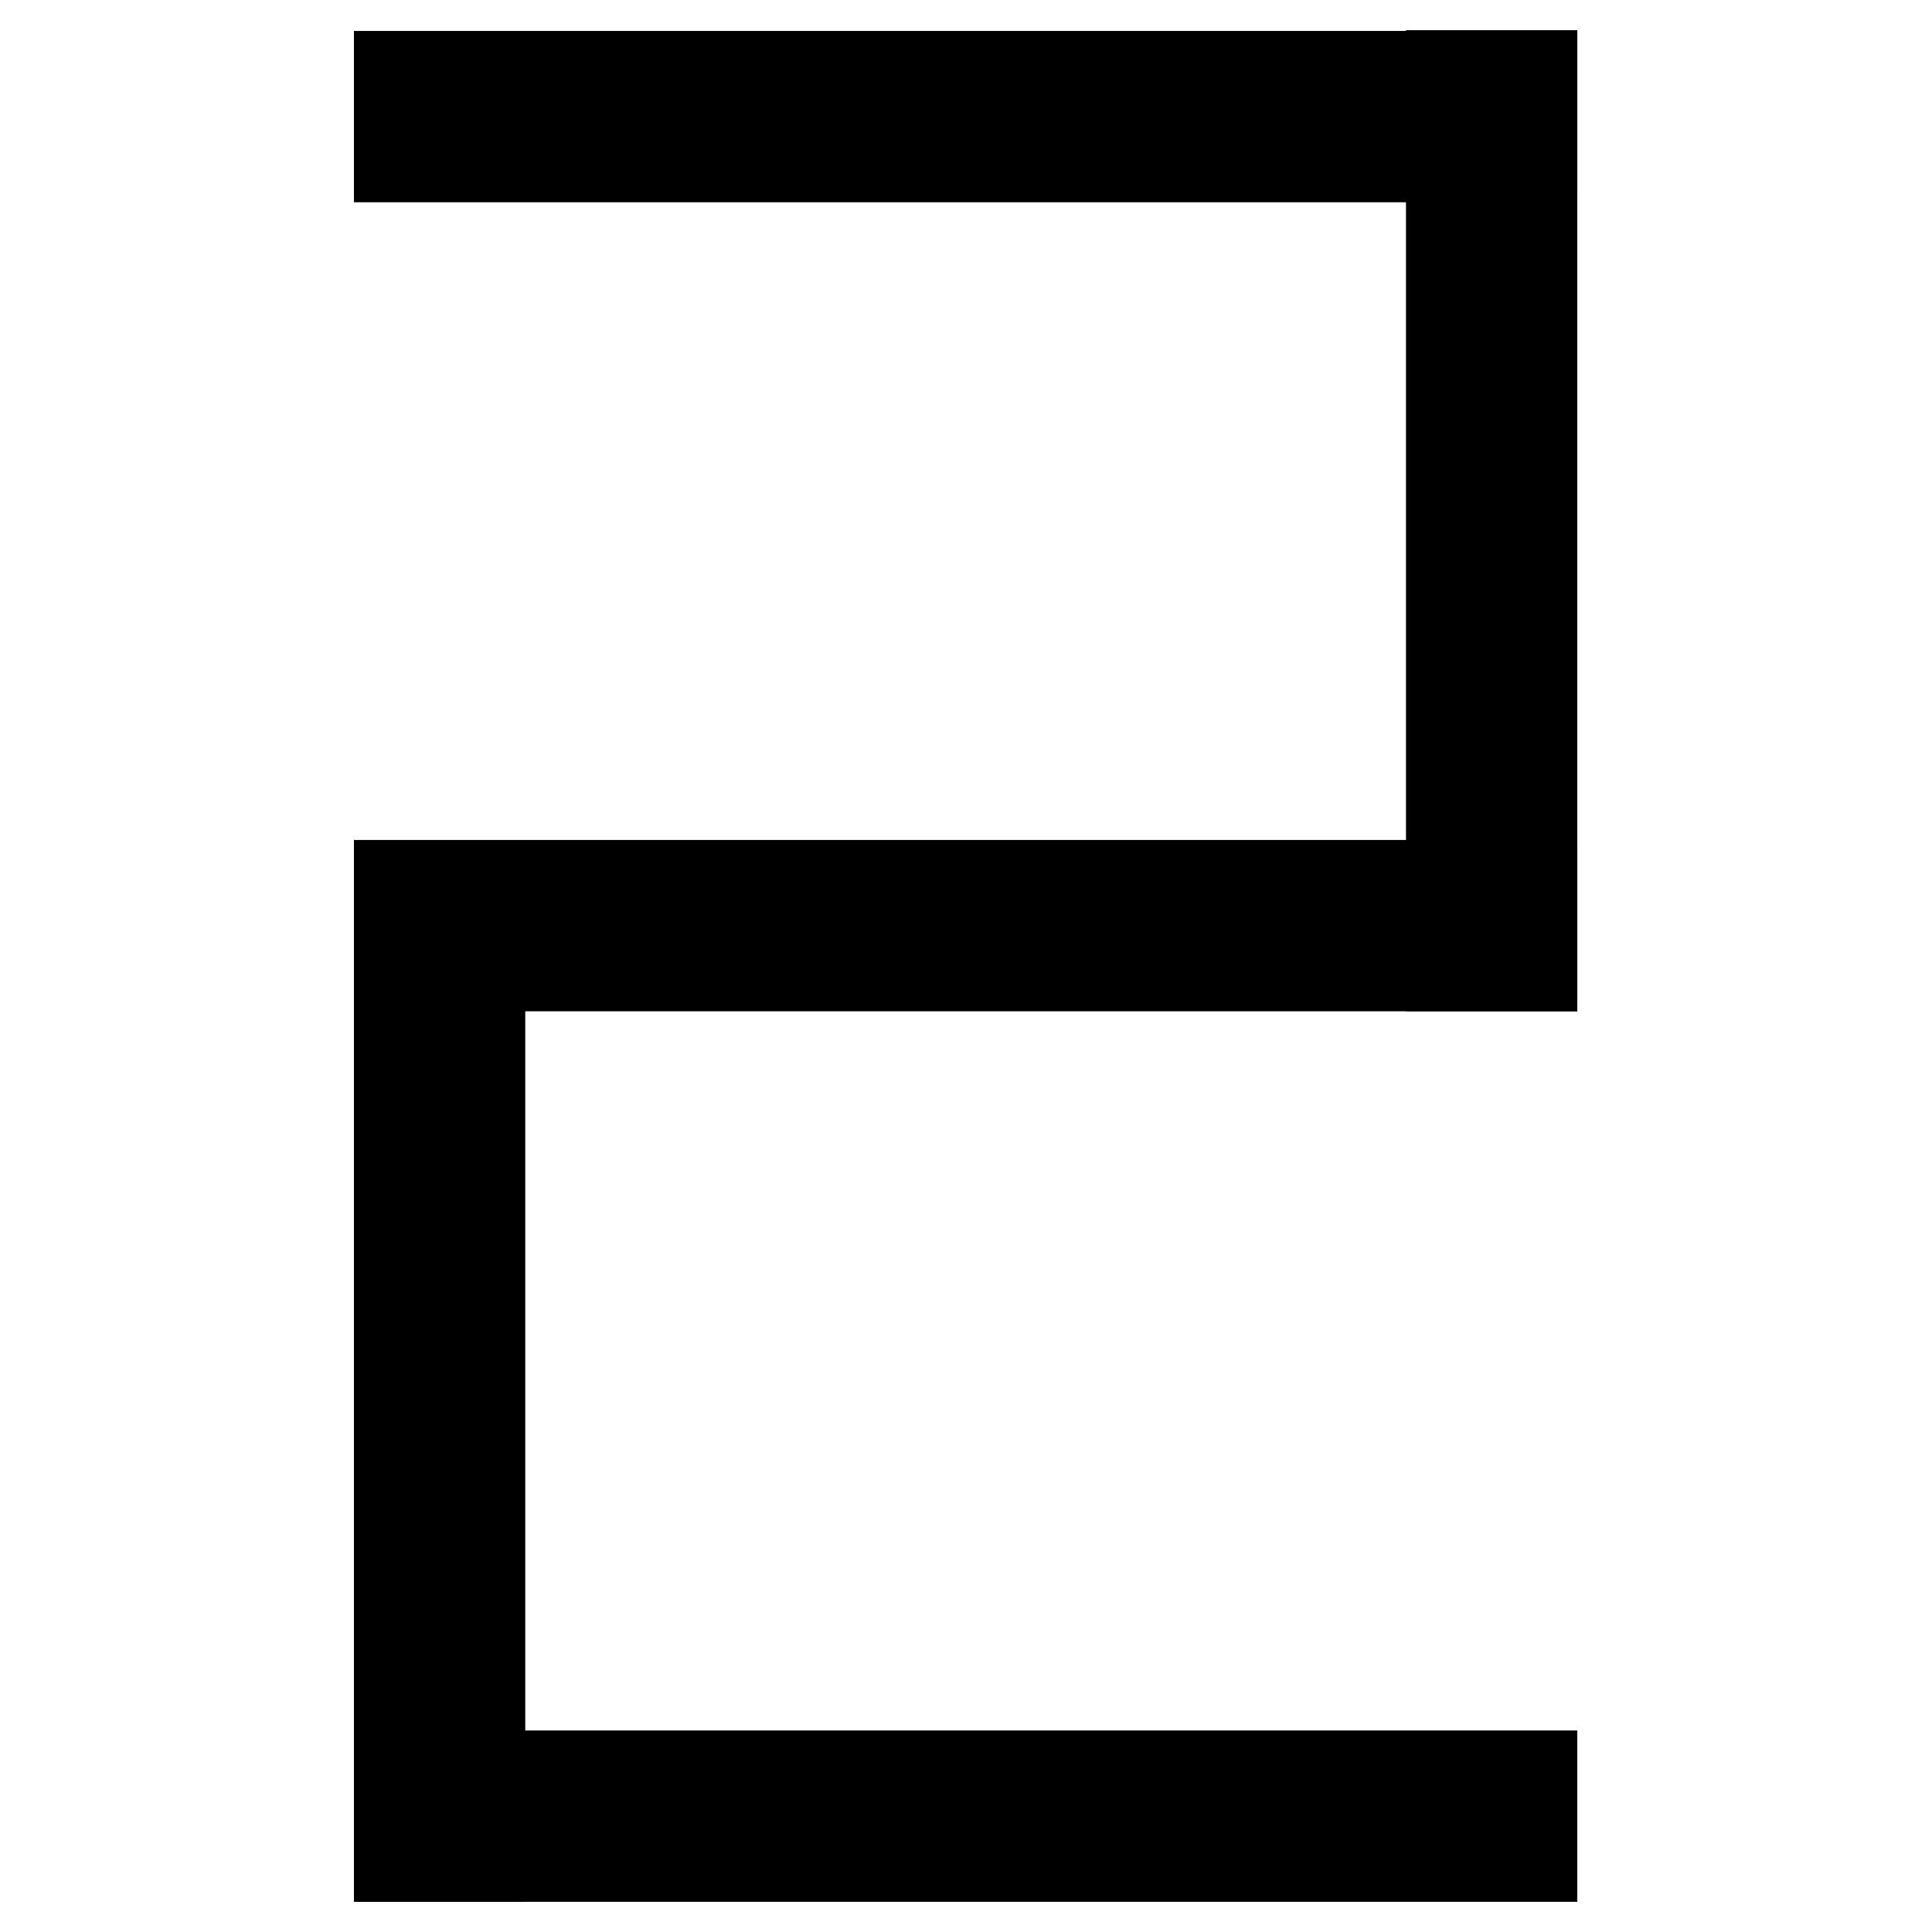
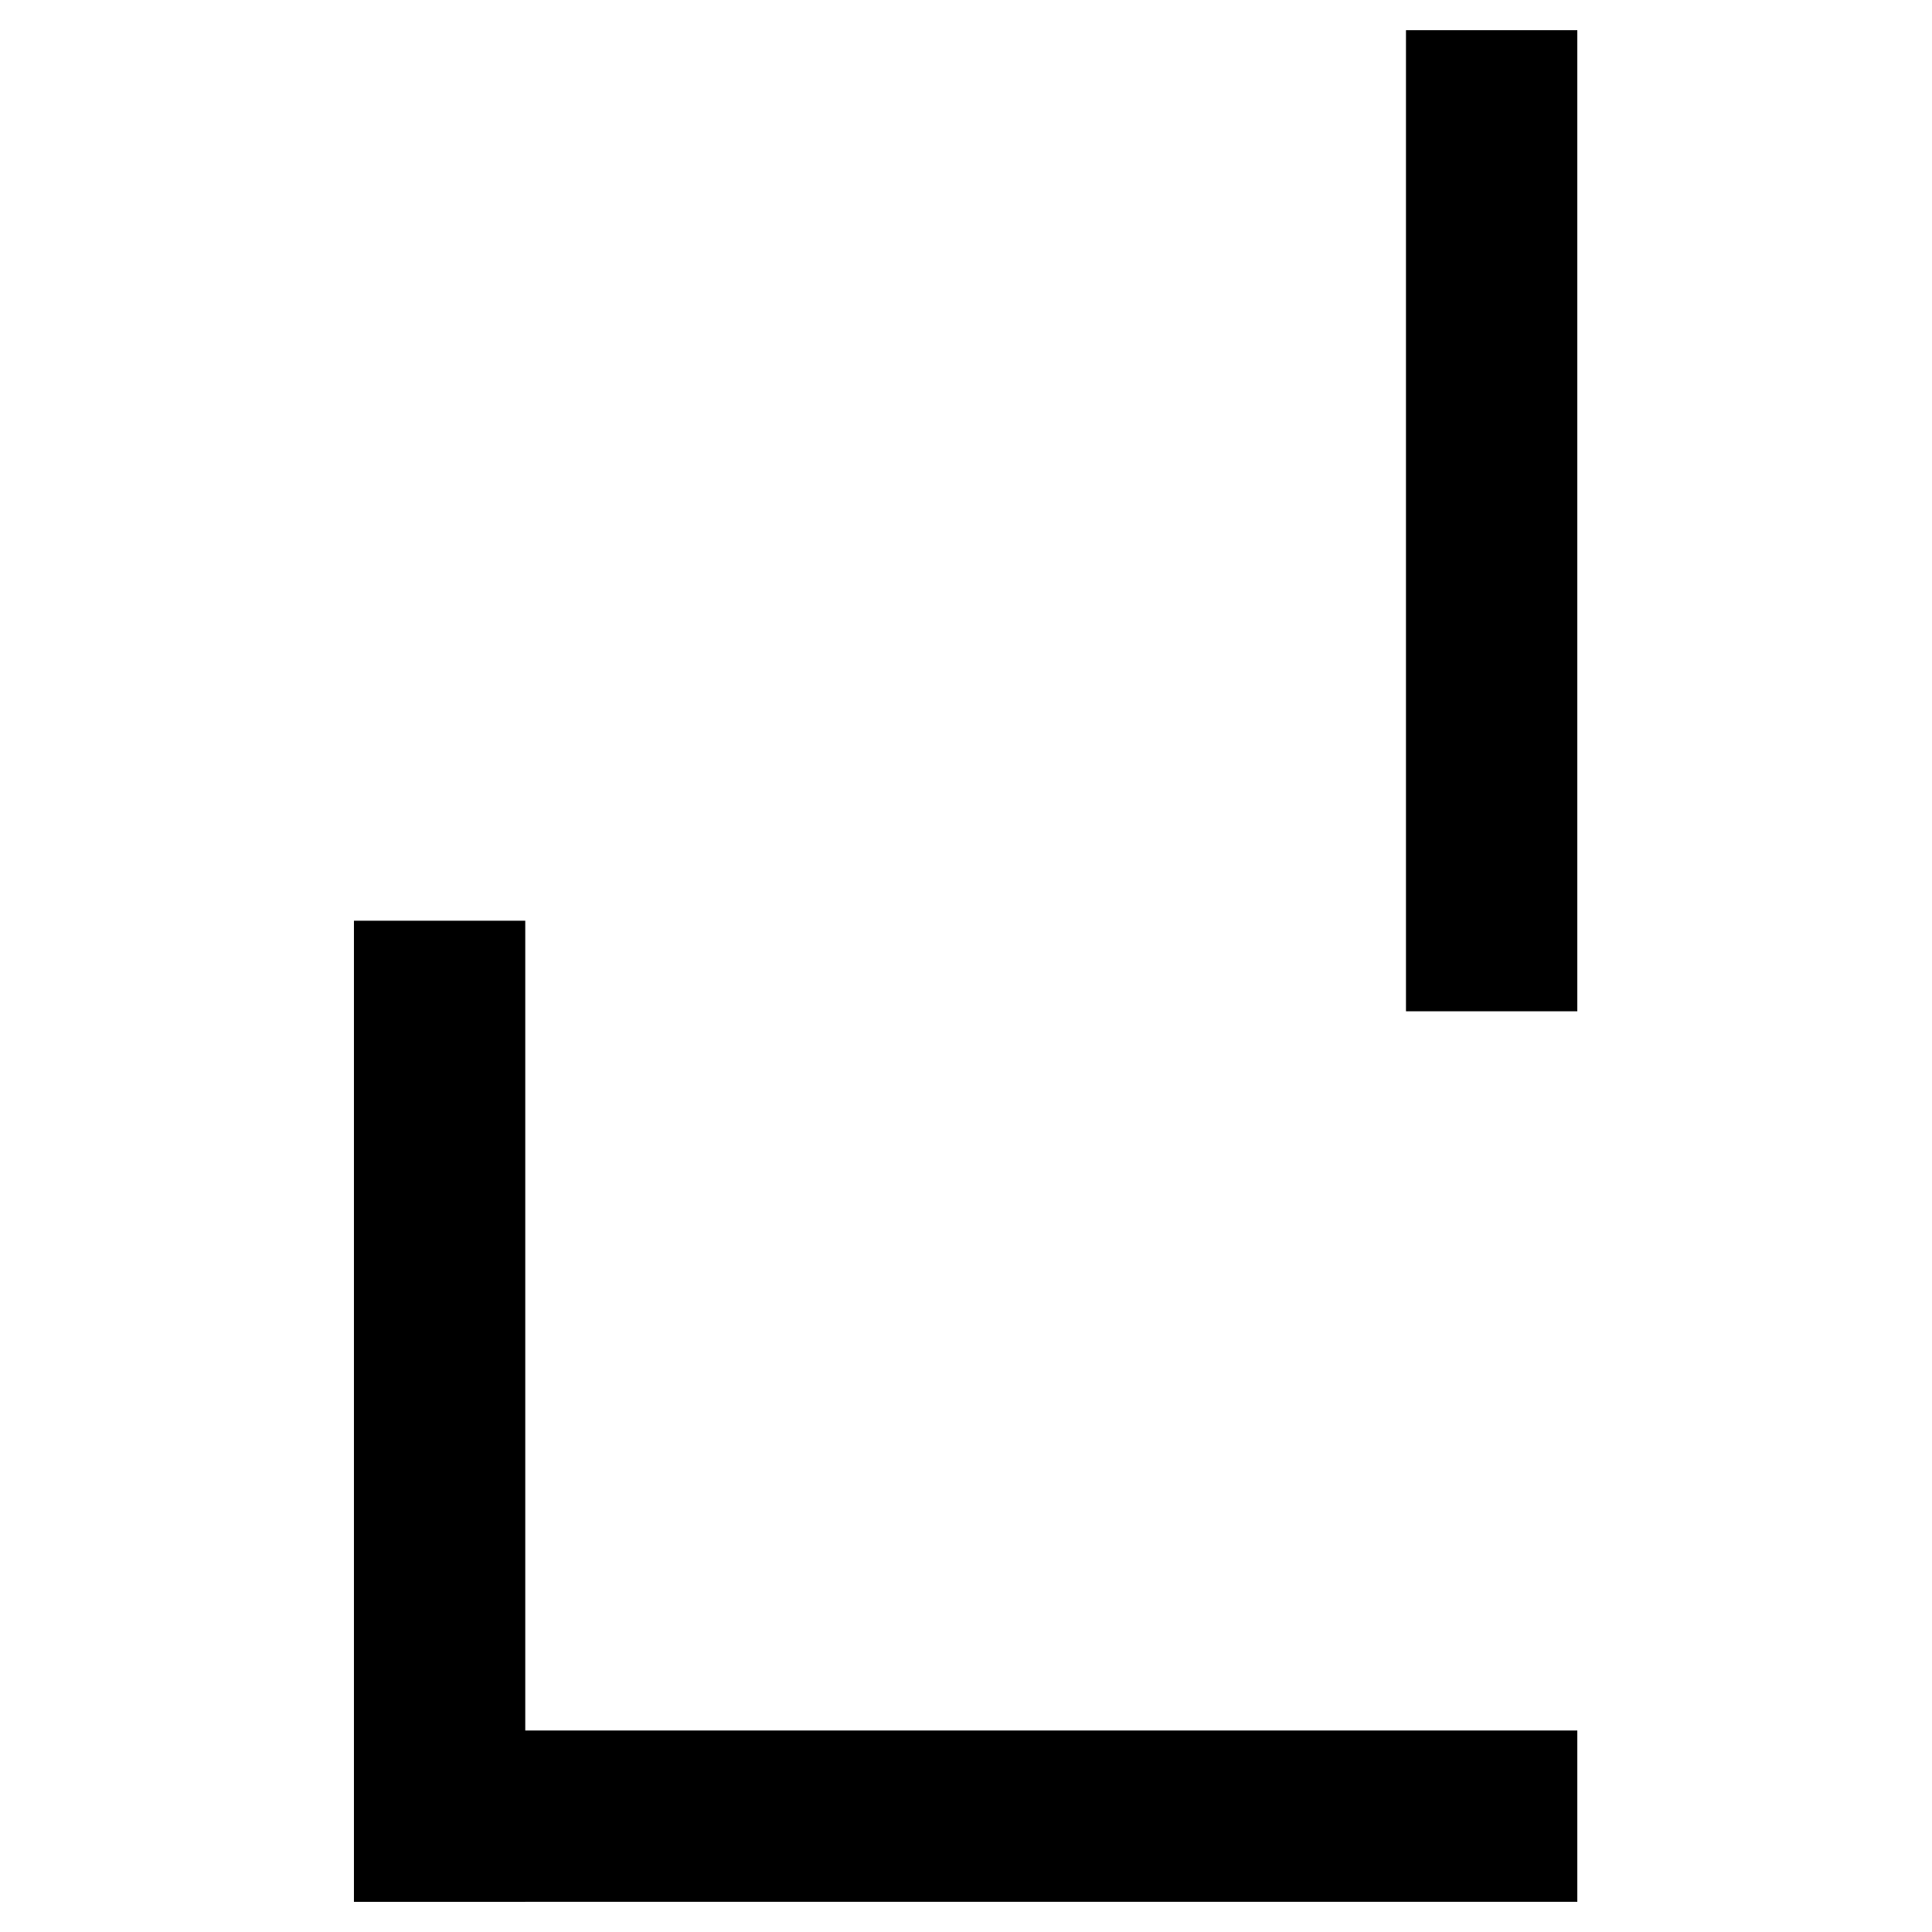
<svg xmlns="http://www.w3.org/2000/svg" version="1.1" x="0px" y="0px" viewBox="0 0 256 256" enable-background="new 0 0 256 256" xml:space="preserve">
  <g>
    <g>
      <path stroke-width="12" fill-opacity="0" stroke="#000000" d="M192.3,10h10.7v118h-10.7V10z" />
-       <path stroke-width="12" fill-opacity="0" stroke="#000000" d="M52.9,117.3h150.1V128H52.9V117.3z" />
-       <path stroke-width="12" fill-opacity="0" stroke="#000000" d="M52.9,10.1h150.1v10.7H52.9V10.1z" />
      <path stroke-width="12" fill-opacity="0" stroke="#000000" d="M52.9,235.3h150.1V246H52.9V235.3z" />
      <path stroke-width="12" fill-opacity="0" stroke="#000000" d="M52.9,128h10.7v118H52.9V128L52.9,128z" />
    </g>
  </g>
</svg>